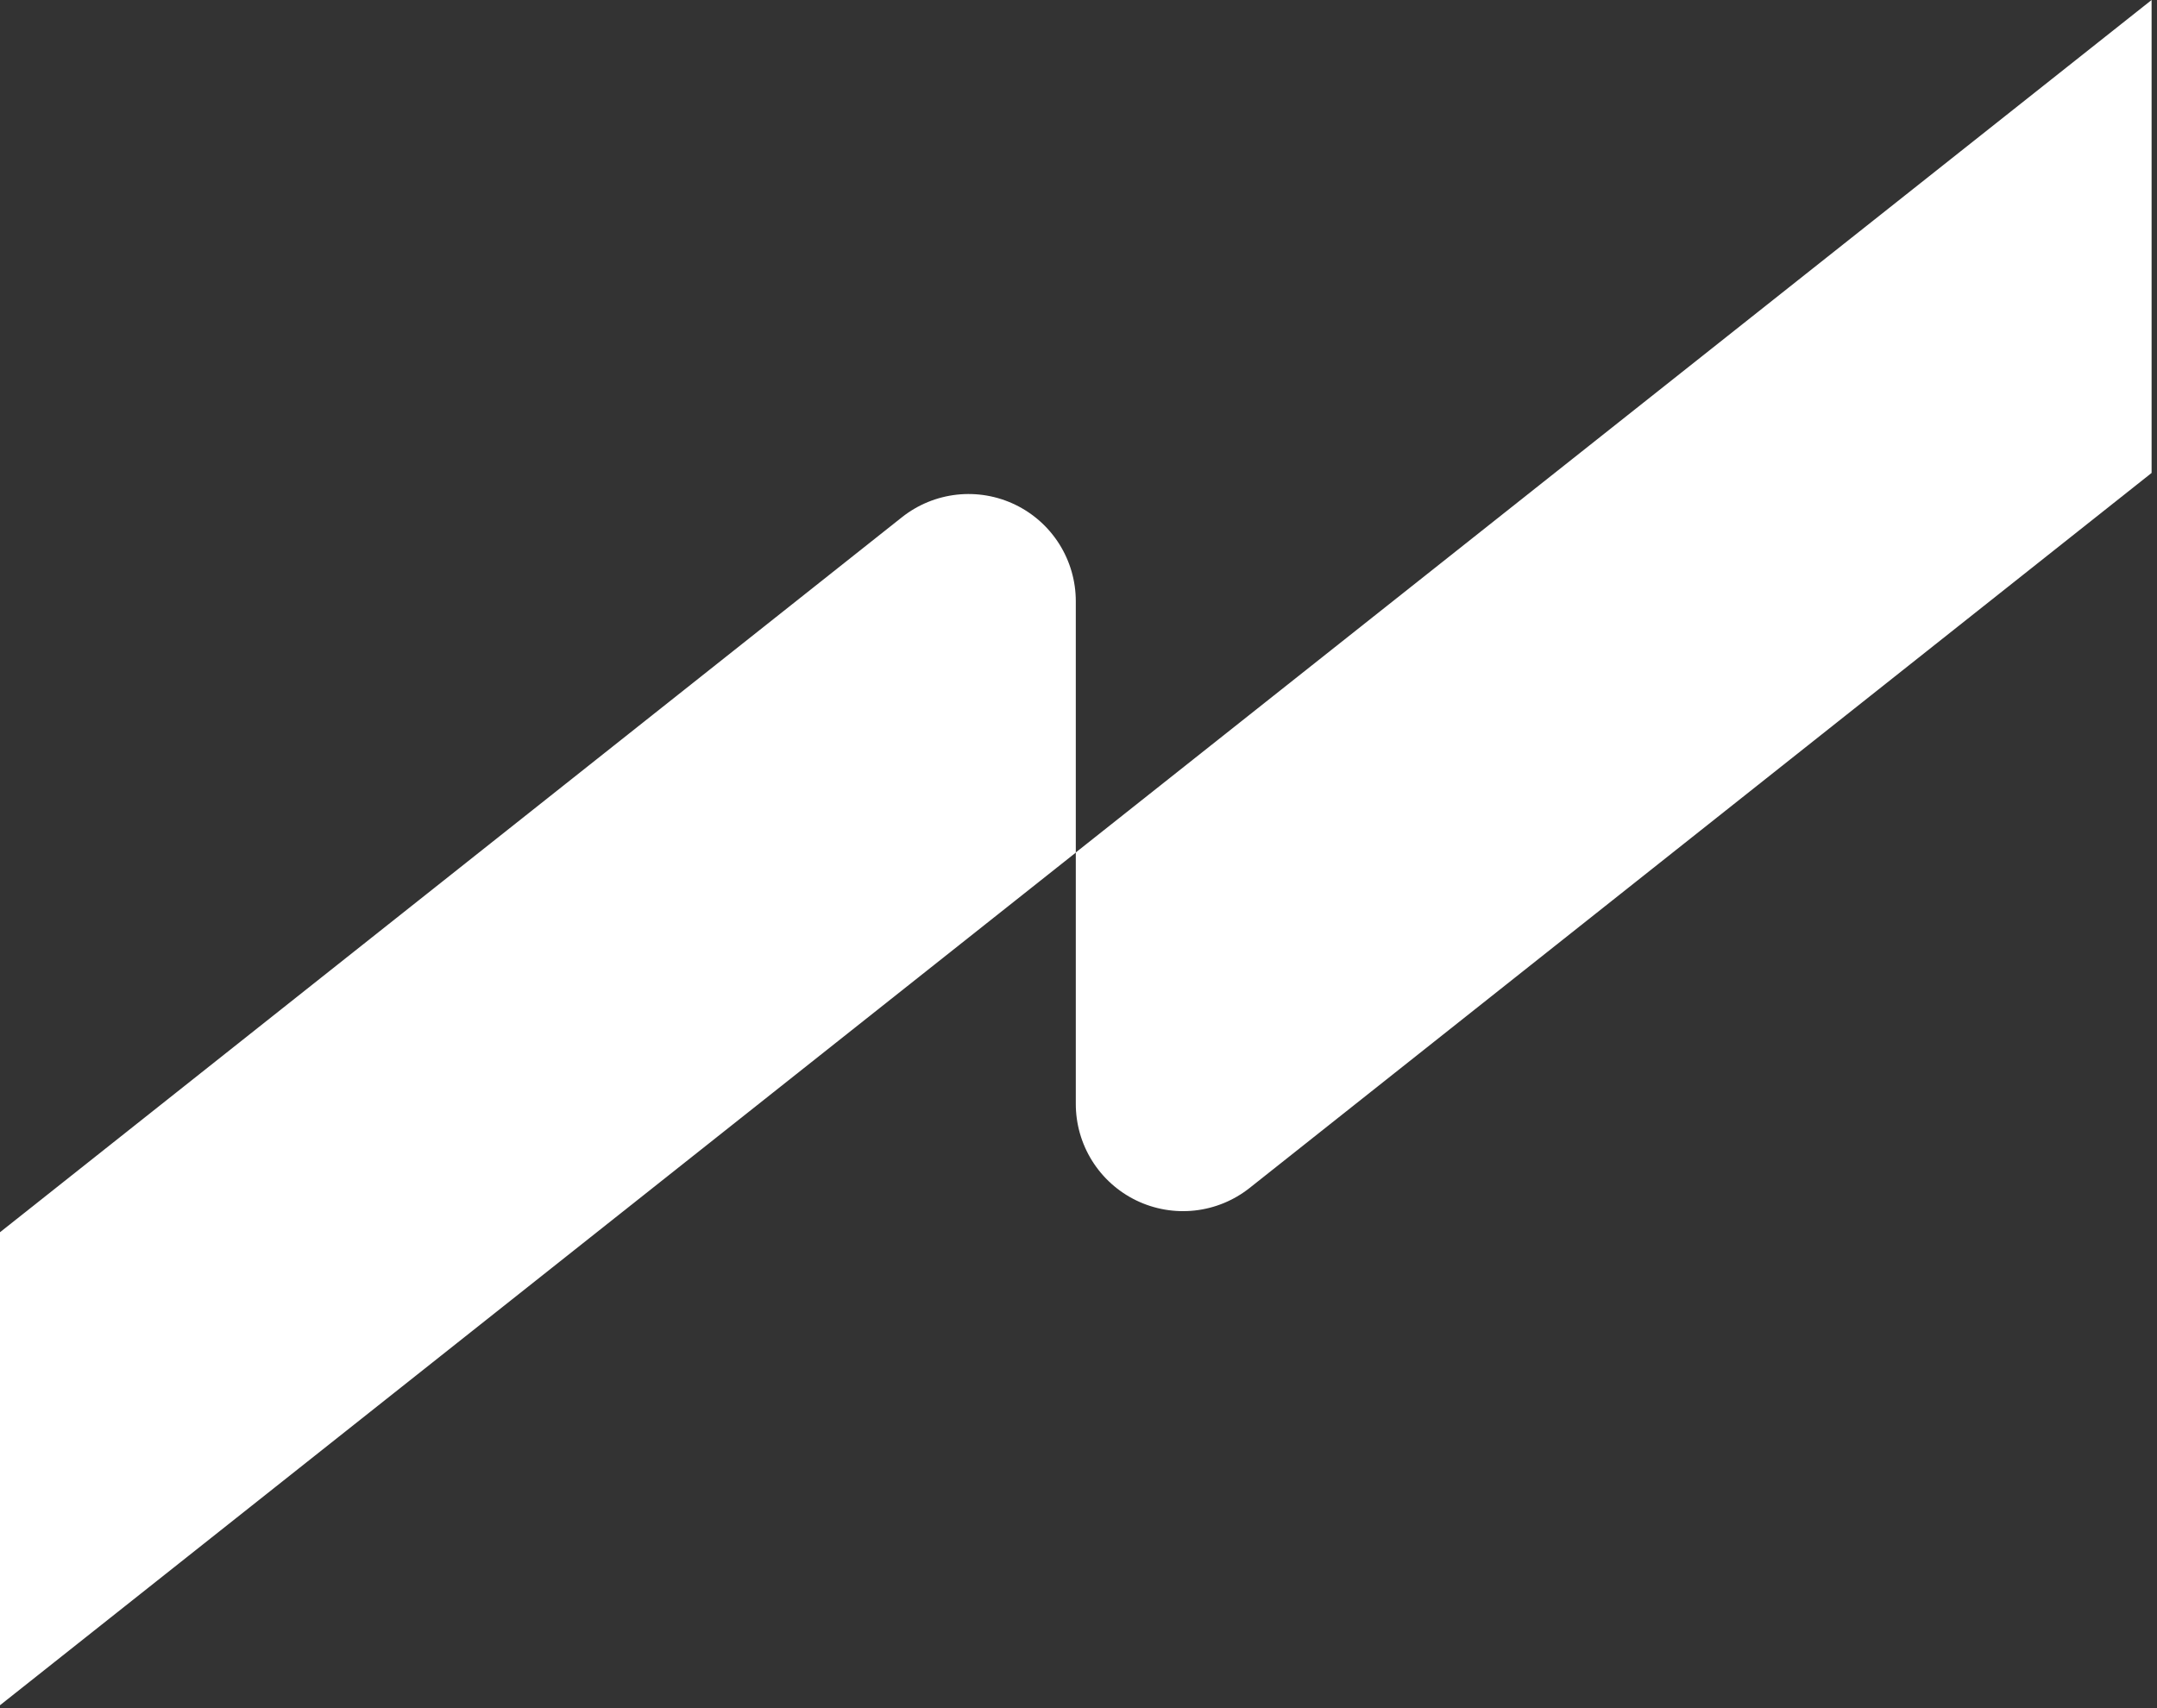
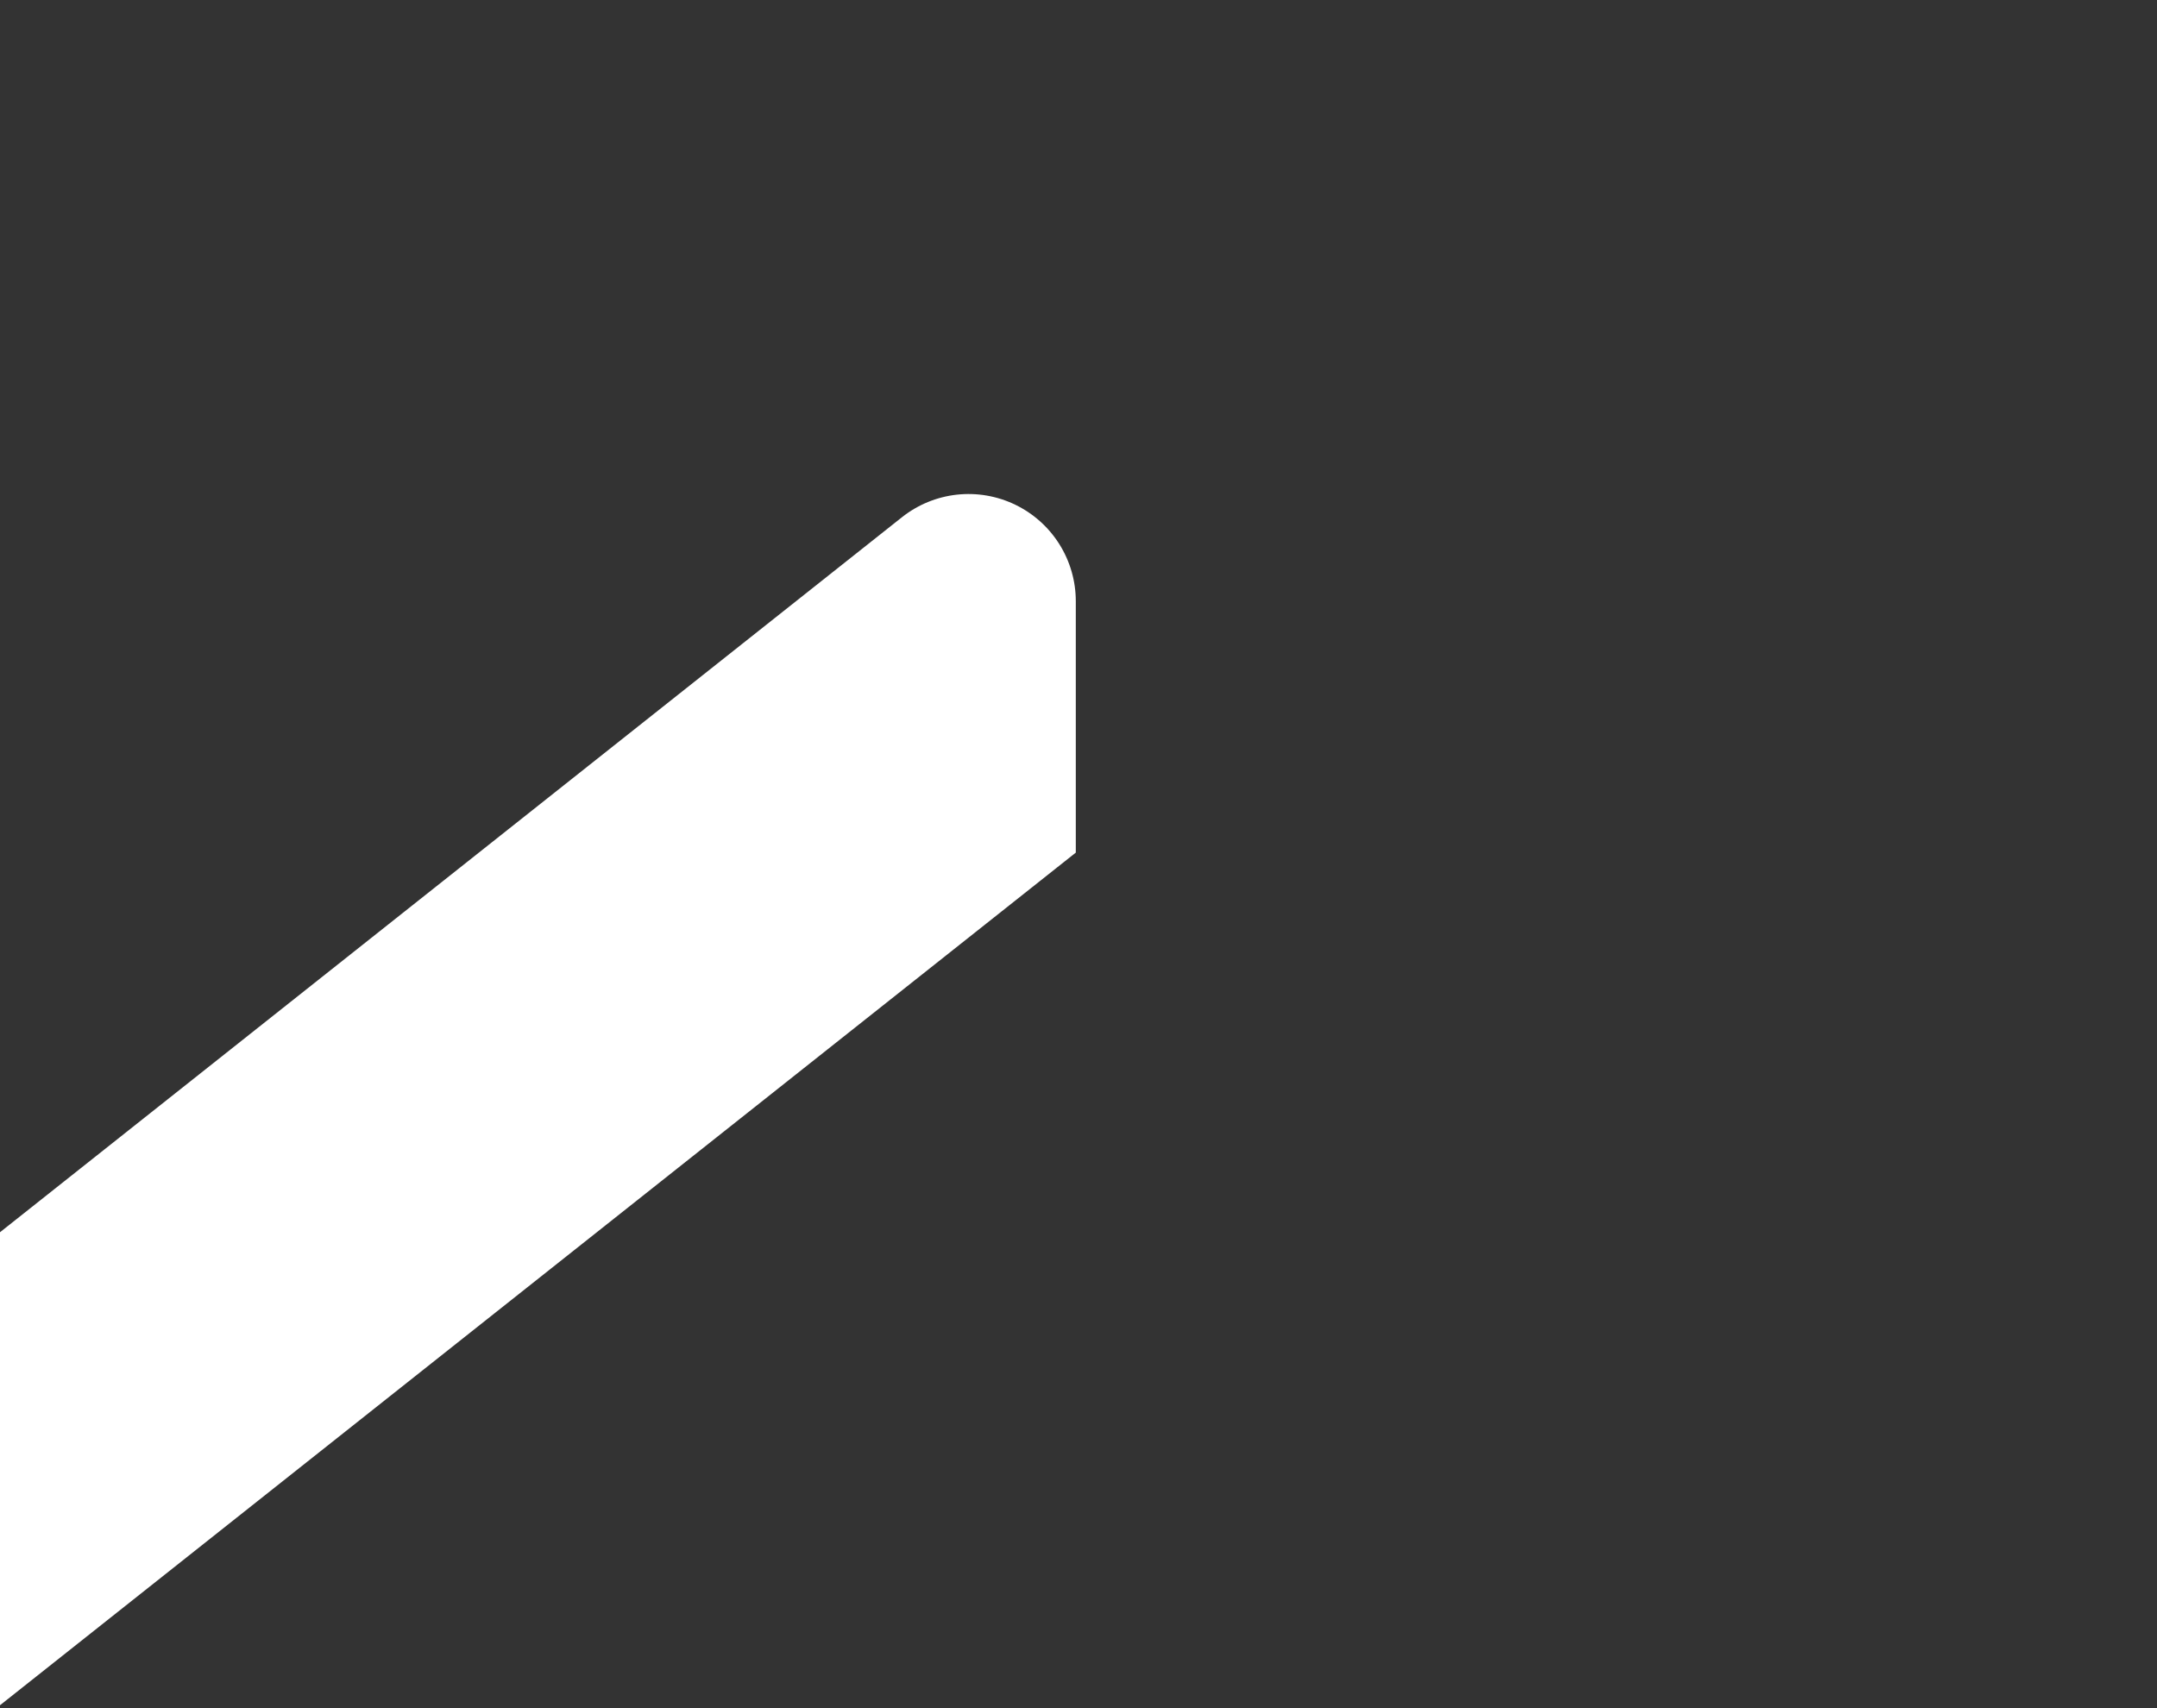
<svg xmlns="http://www.w3.org/2000/svg" width="375" height="297" viewBox="0 0 375 297" fill="none">
  <rect x="0" y="0" width="375" height="297" fill="#333333" stroke="none" />
-   <path d="M374.06 0V82.24L217.25 206.57C214.502 208.749 211.195 210.108 207.709 210.492C204.223 210.875 200.699 210.268 197.543 208.739C194.387 207.21 191.726 204.821 189.867 201.848C188.007 198.875 187.024 195.437 187.03 191.93V148.23L374.06 0Z" fill="white" />
  <path d="M0 296.52V214.27L156.82 89.93C159.566 87.756 162.87 86.4 166.351 86.016C169.833 85.633 173.352 86.239 176.505 87.764C179.659 89.289 182.318 91.671 184.18 94.639C186.041 97.606 187.029 101.037 187.03 104.54V148.26L0 296.52Z" fill="white" />
</svg>